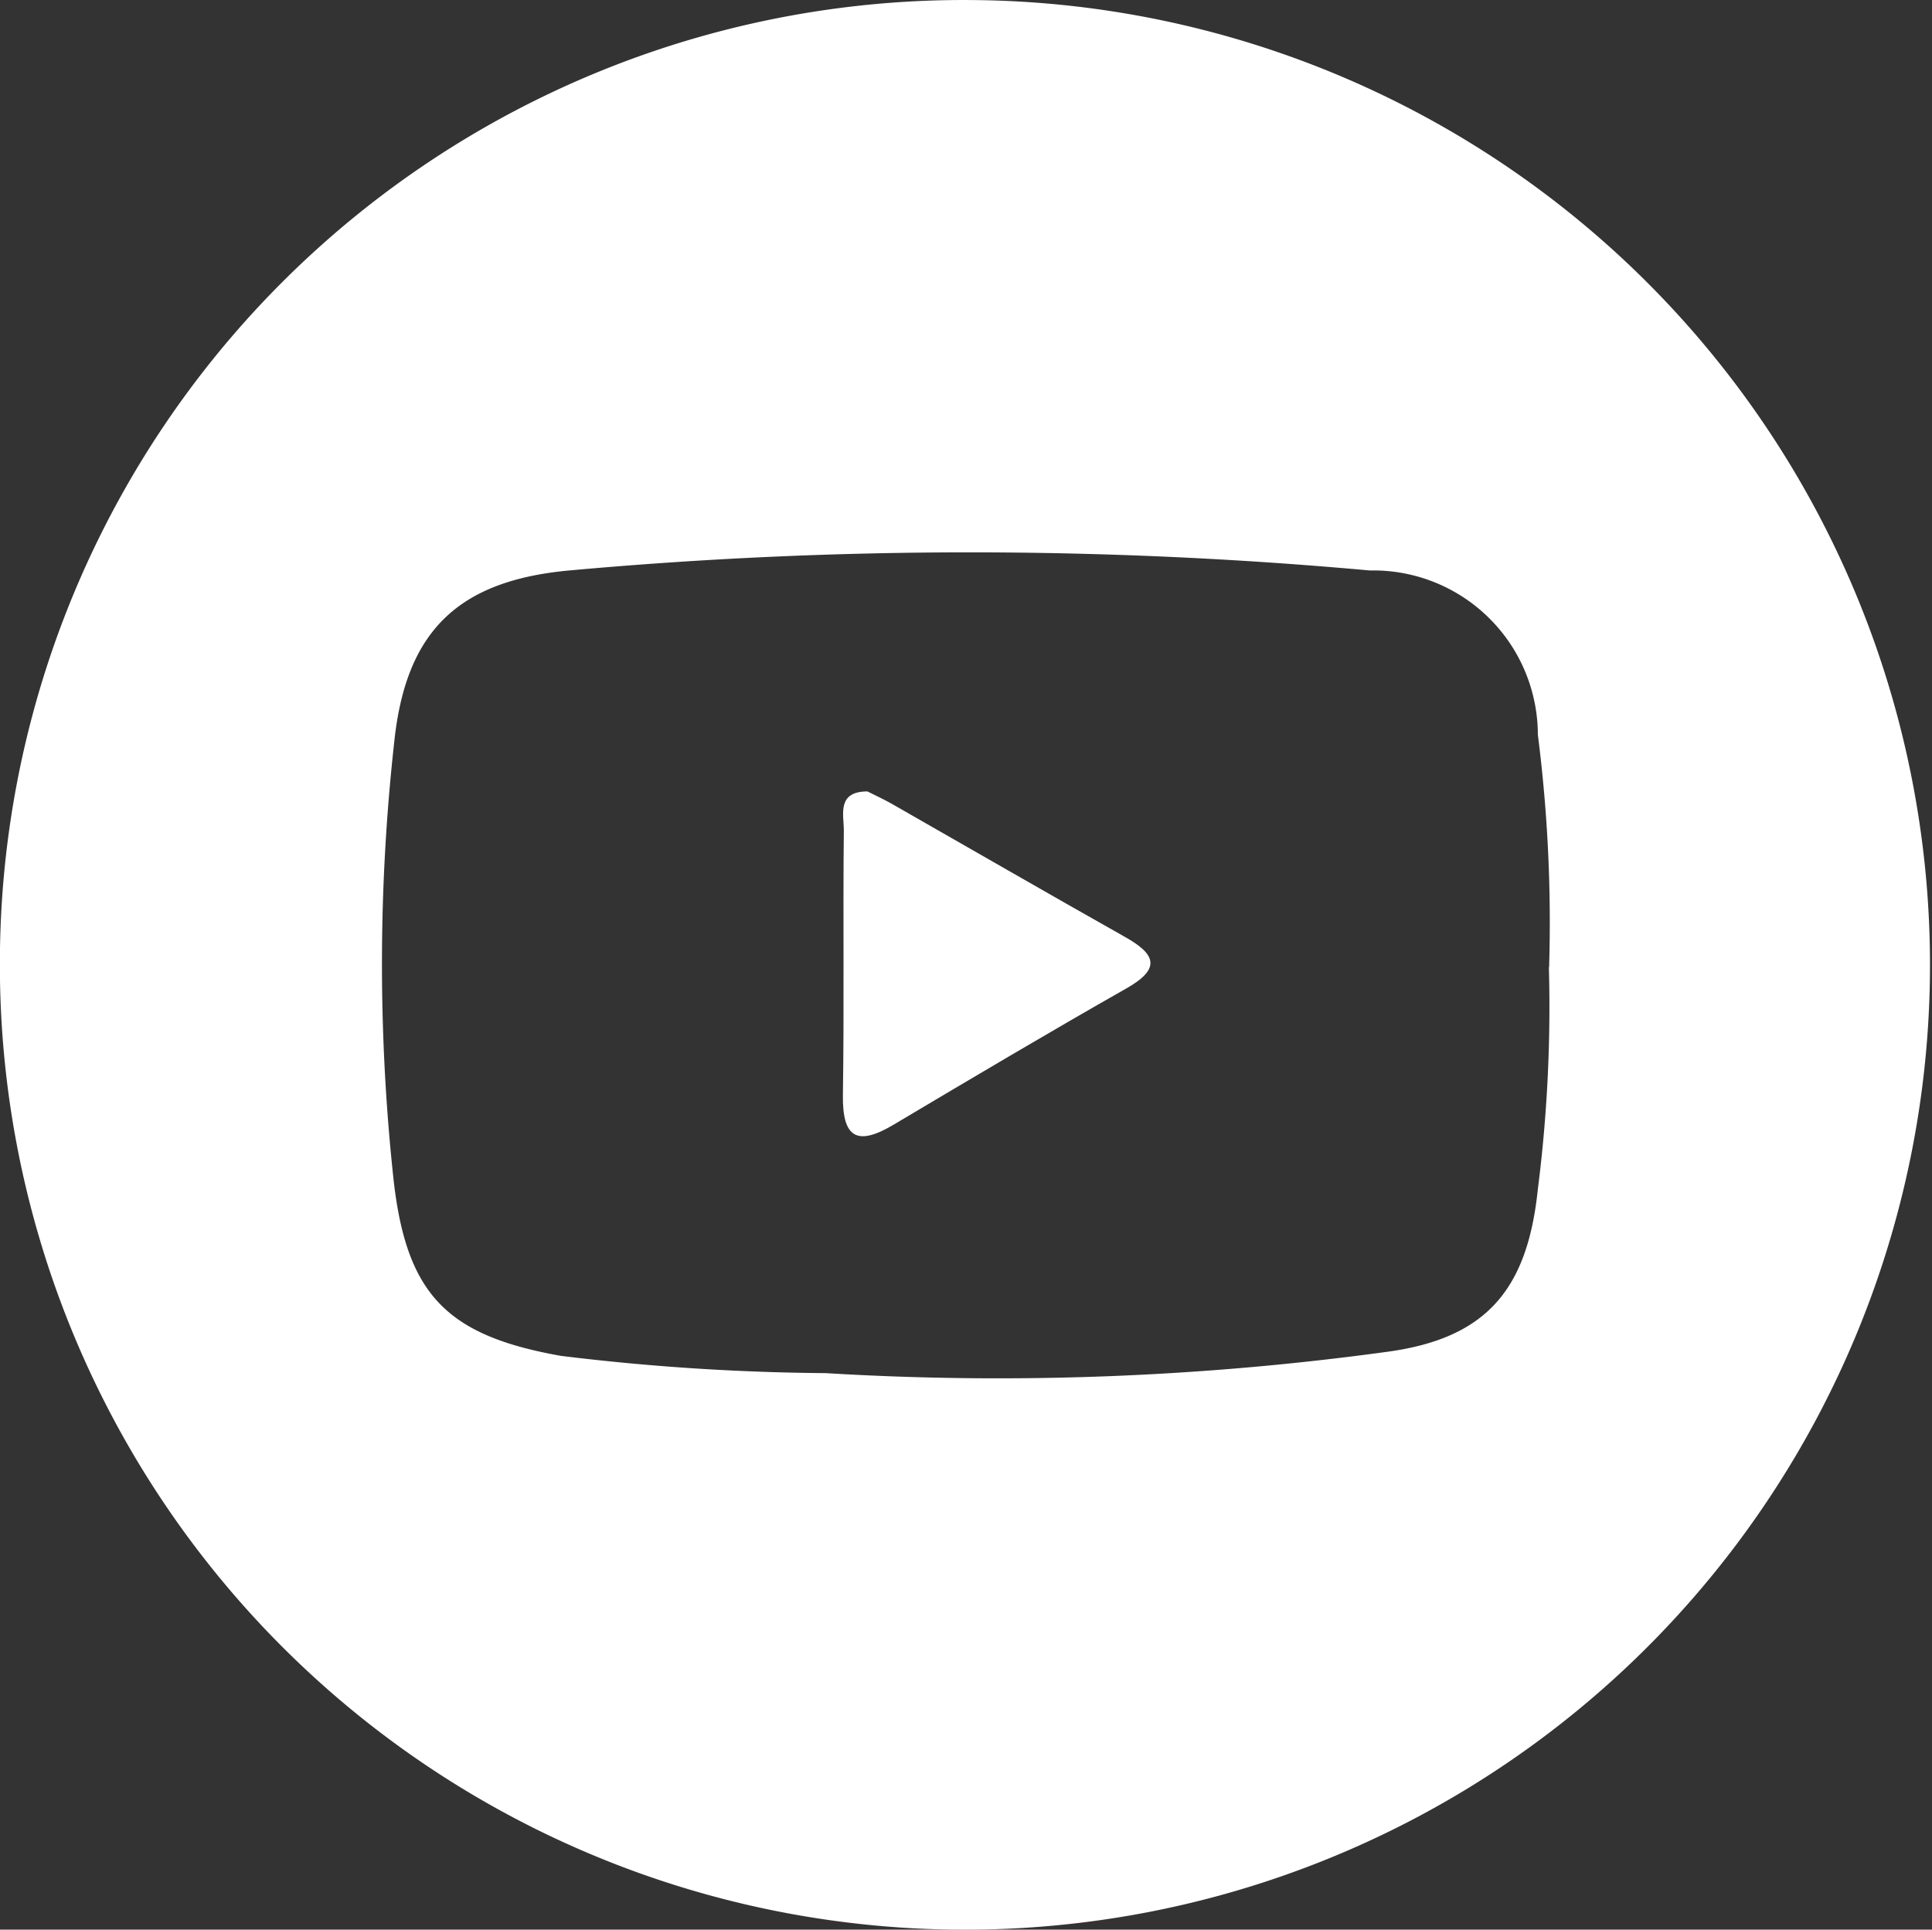
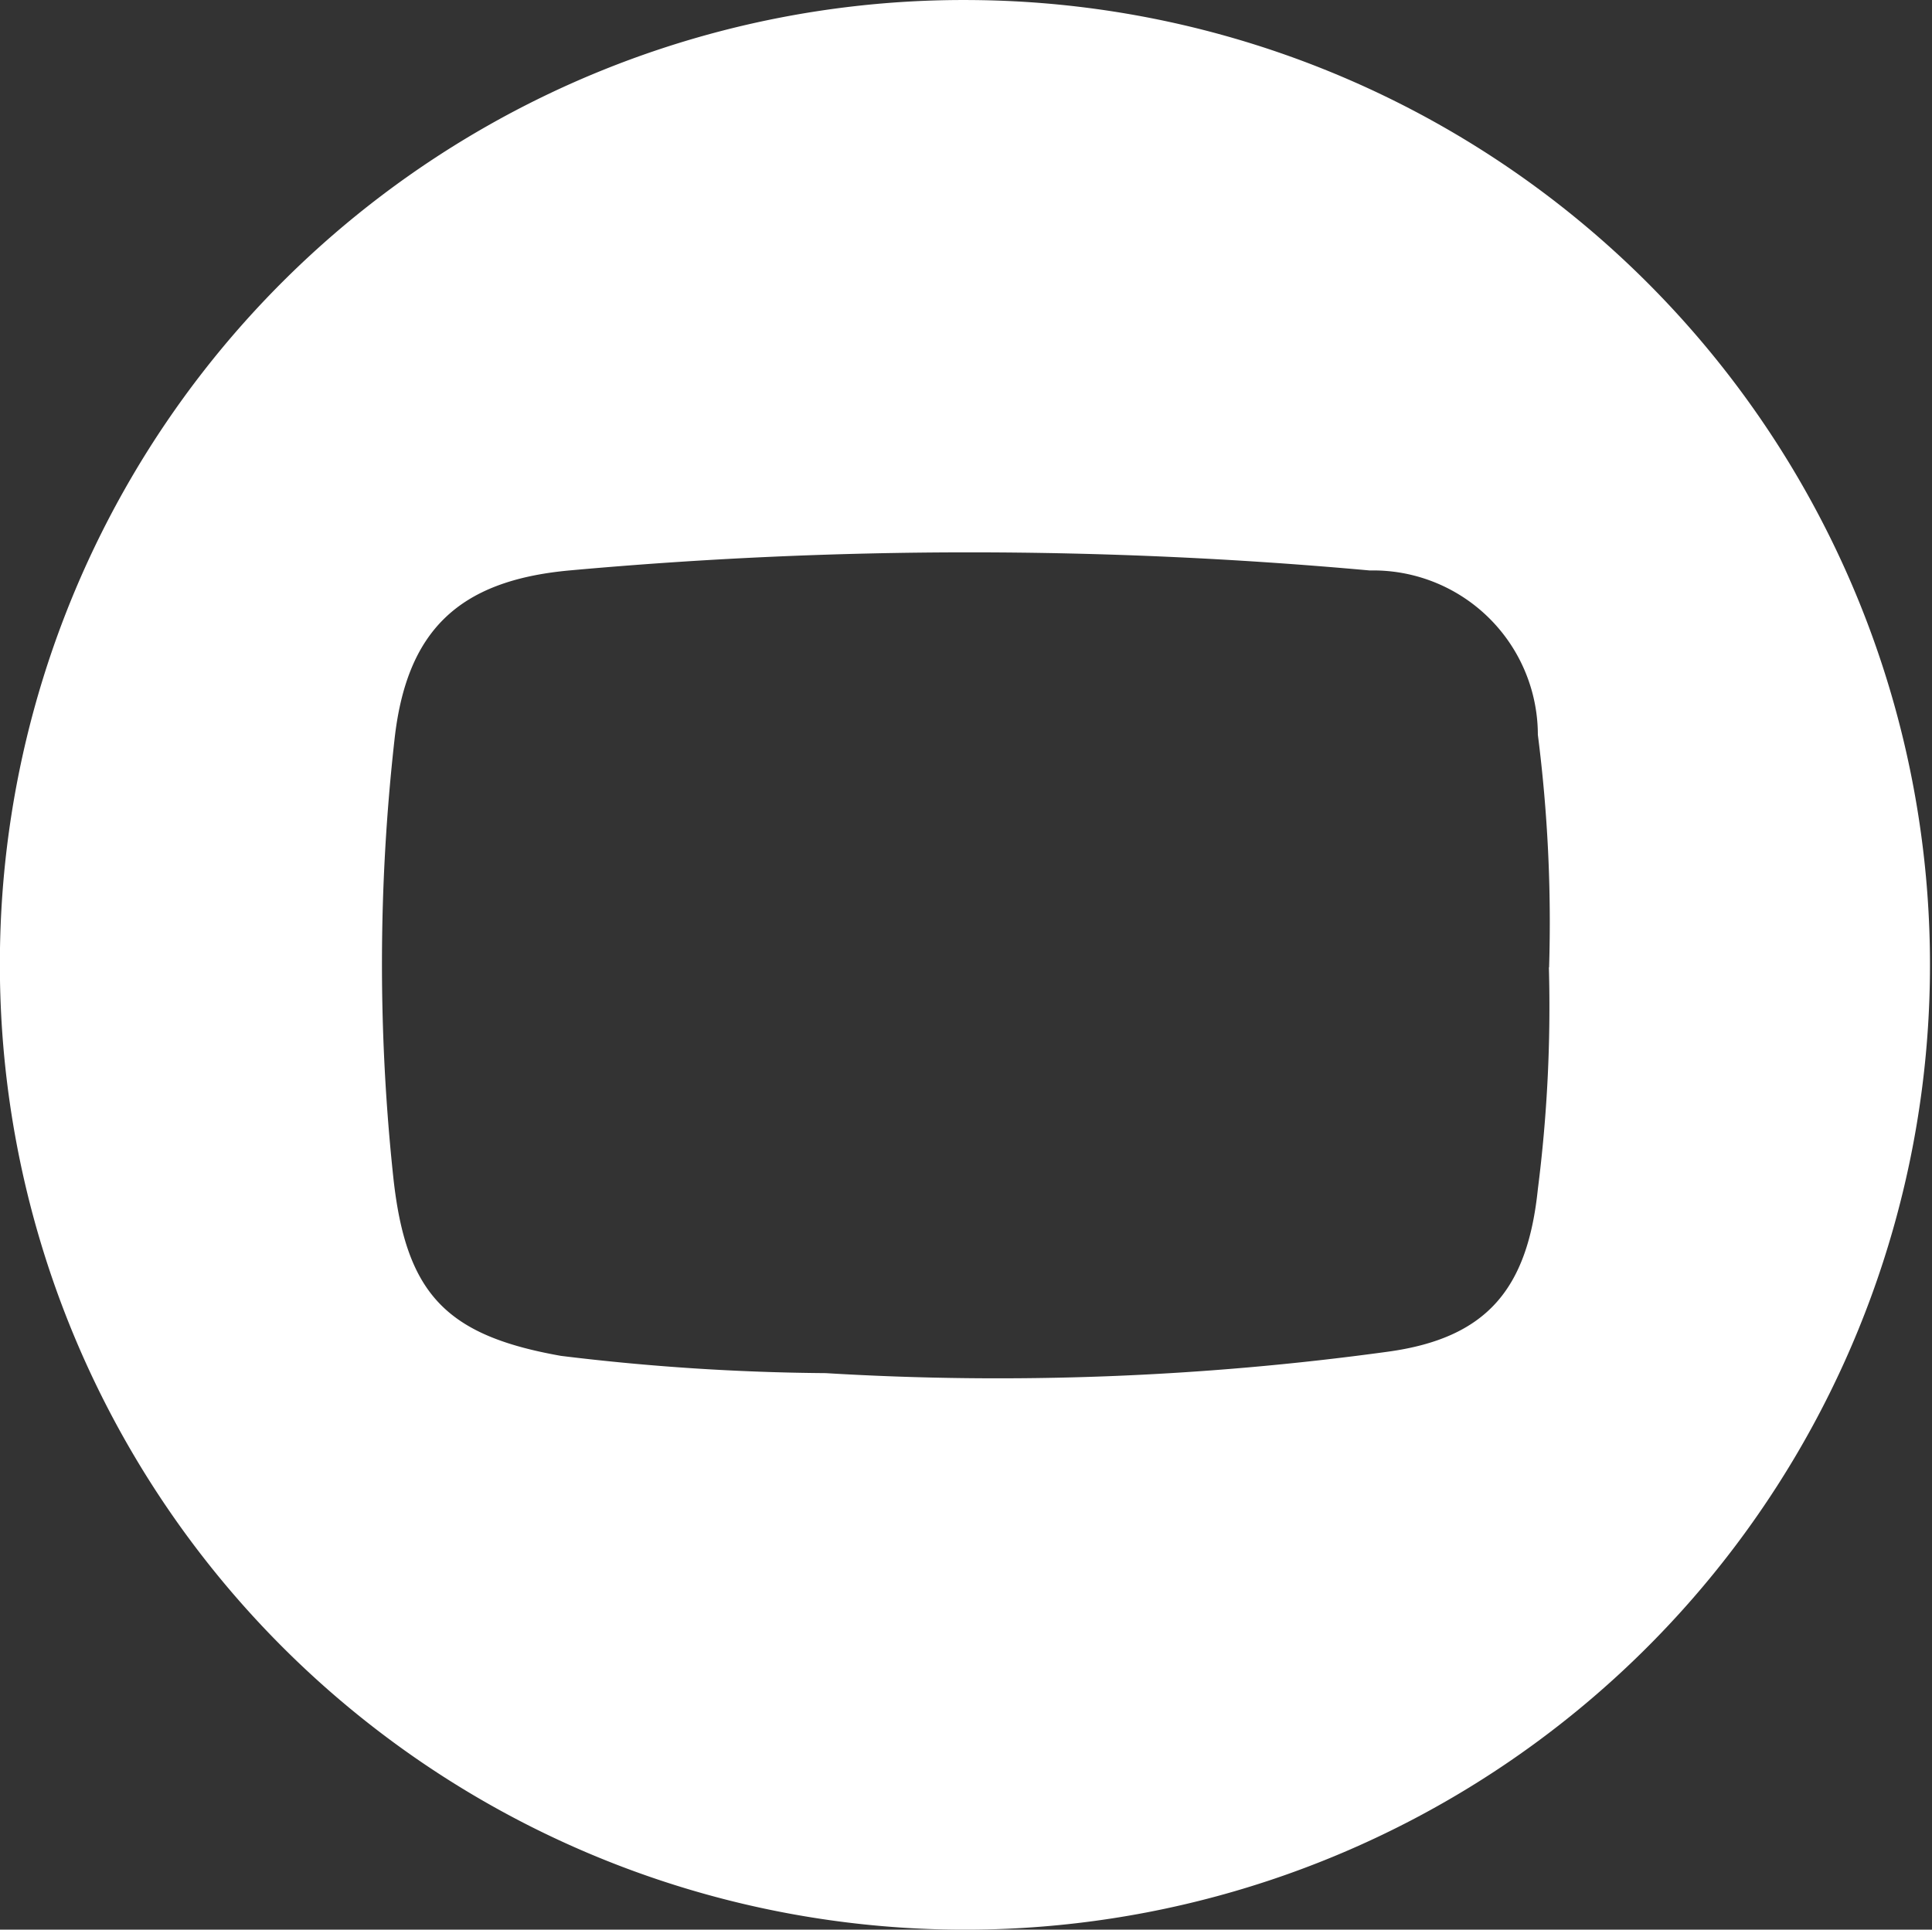
<svg xmlns="http://www.w3.org/2000/svg" width="37.817" height="37.78" viewBox="0 0 37.817 37.78">
  <rect x="0" y="0" width="37.817" height="37.78" fill="#333333" stroke="none" />
  <g id="youtube" transform="translate(-1597.183 -6411.564)">
    <path id="Path_200" data-name="Path 200" d="M528.3.192a18.89,18.89,0,1,1-19.024,18.771A18.864,18.864,0,0,1,528.3.192M539.6,19.13a28.928,28.928,0,0,0-.22-4.553,3.222,3.222,0,0,0-3.291-3.217,86.7,86.7,0,0,0-15.67,0c-2.168.2-3.189,1.181-3.421,3.329a39.433,39.433,0,0,0-.019,8.575c.25,2.271,1.041,3.076,3.279,3.473a45.033,45.033,0,0,0,5.182.338,56.068,56.068,0,0,0,11-.419c1.949-.266,2.738-1.235,2.94-3.183a28.29,28.29,0,0,0,.216-4.34" transform="translate(1087.905 6411.373)" fill="#fff" />
-     <path id="Path_202" data-name="Path 202" d="M587.469,73.177c.143.072.3.144.456.231,1.529.873,3.053,1.754,4.587,2.619.6.338.707.618.025,1.005-1.531.87-3.045,1.769-4.558,2.669-.715.426-1.005.259-.992-.585.026-1.726,0-3.452.018-5.178,0-.306-.142-.763.465-.762" transform="translate(1026.695 6353.883)" fill="#fff" />
  </g>
</svg>